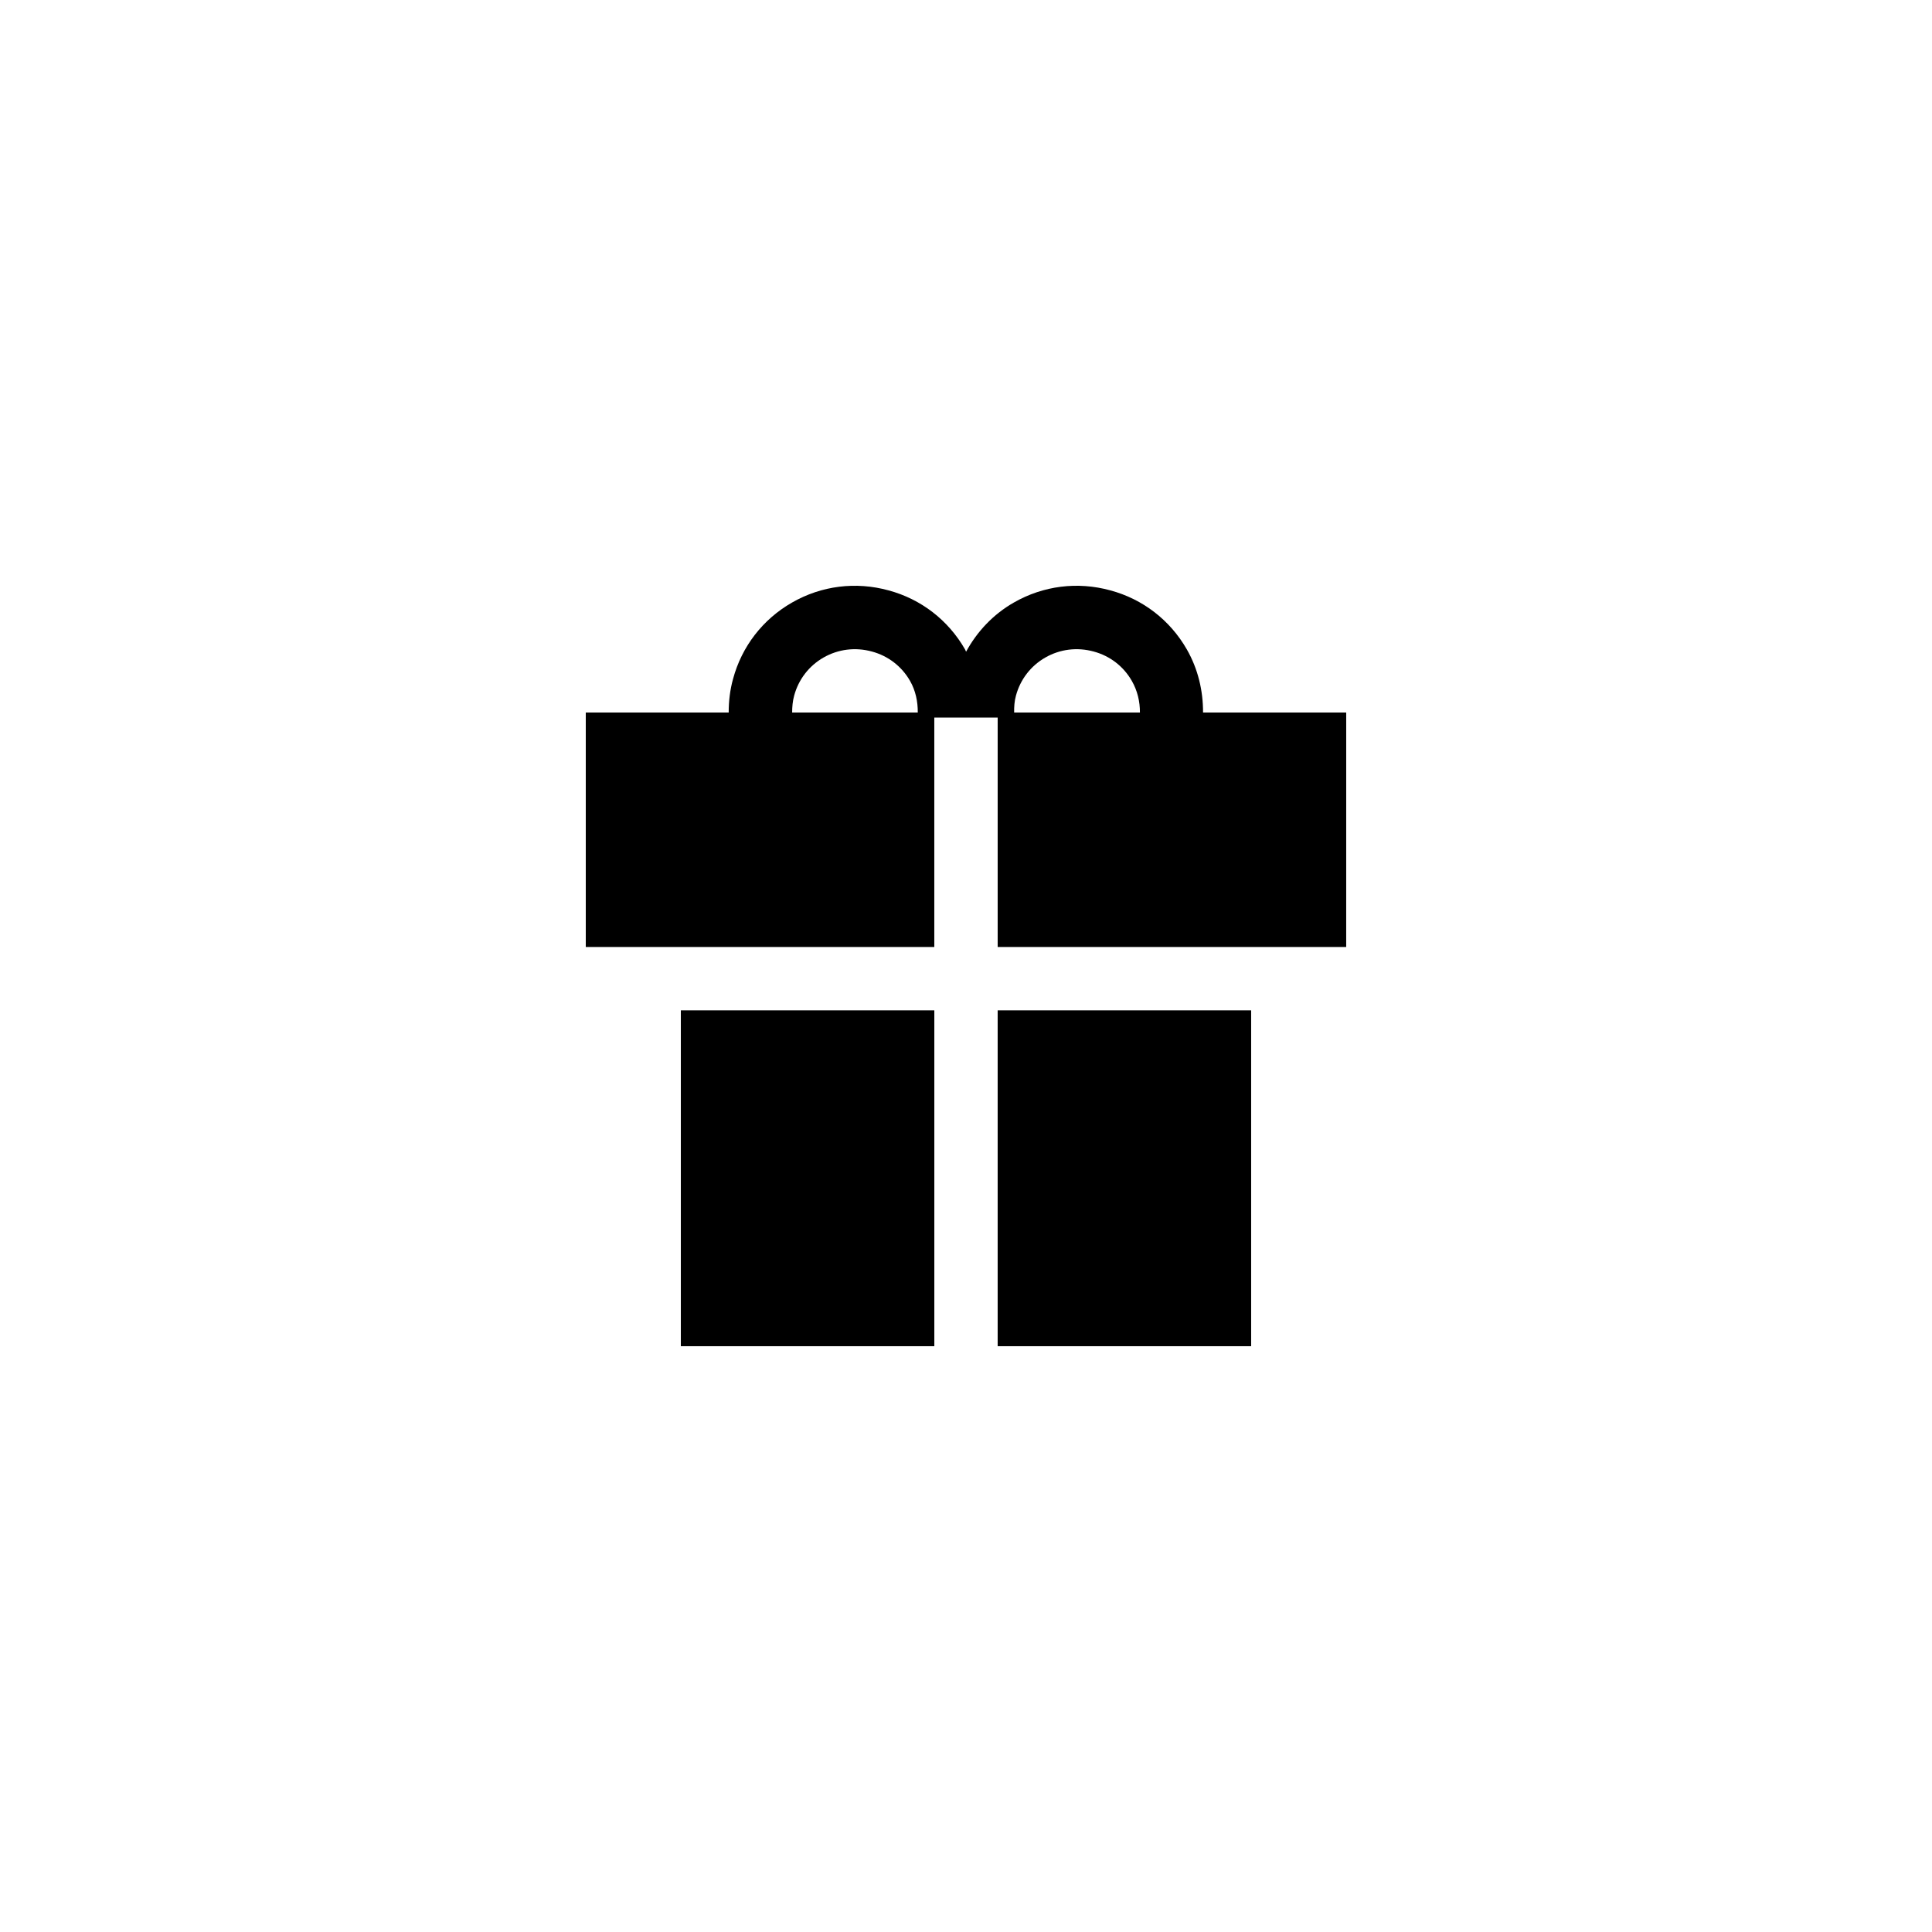
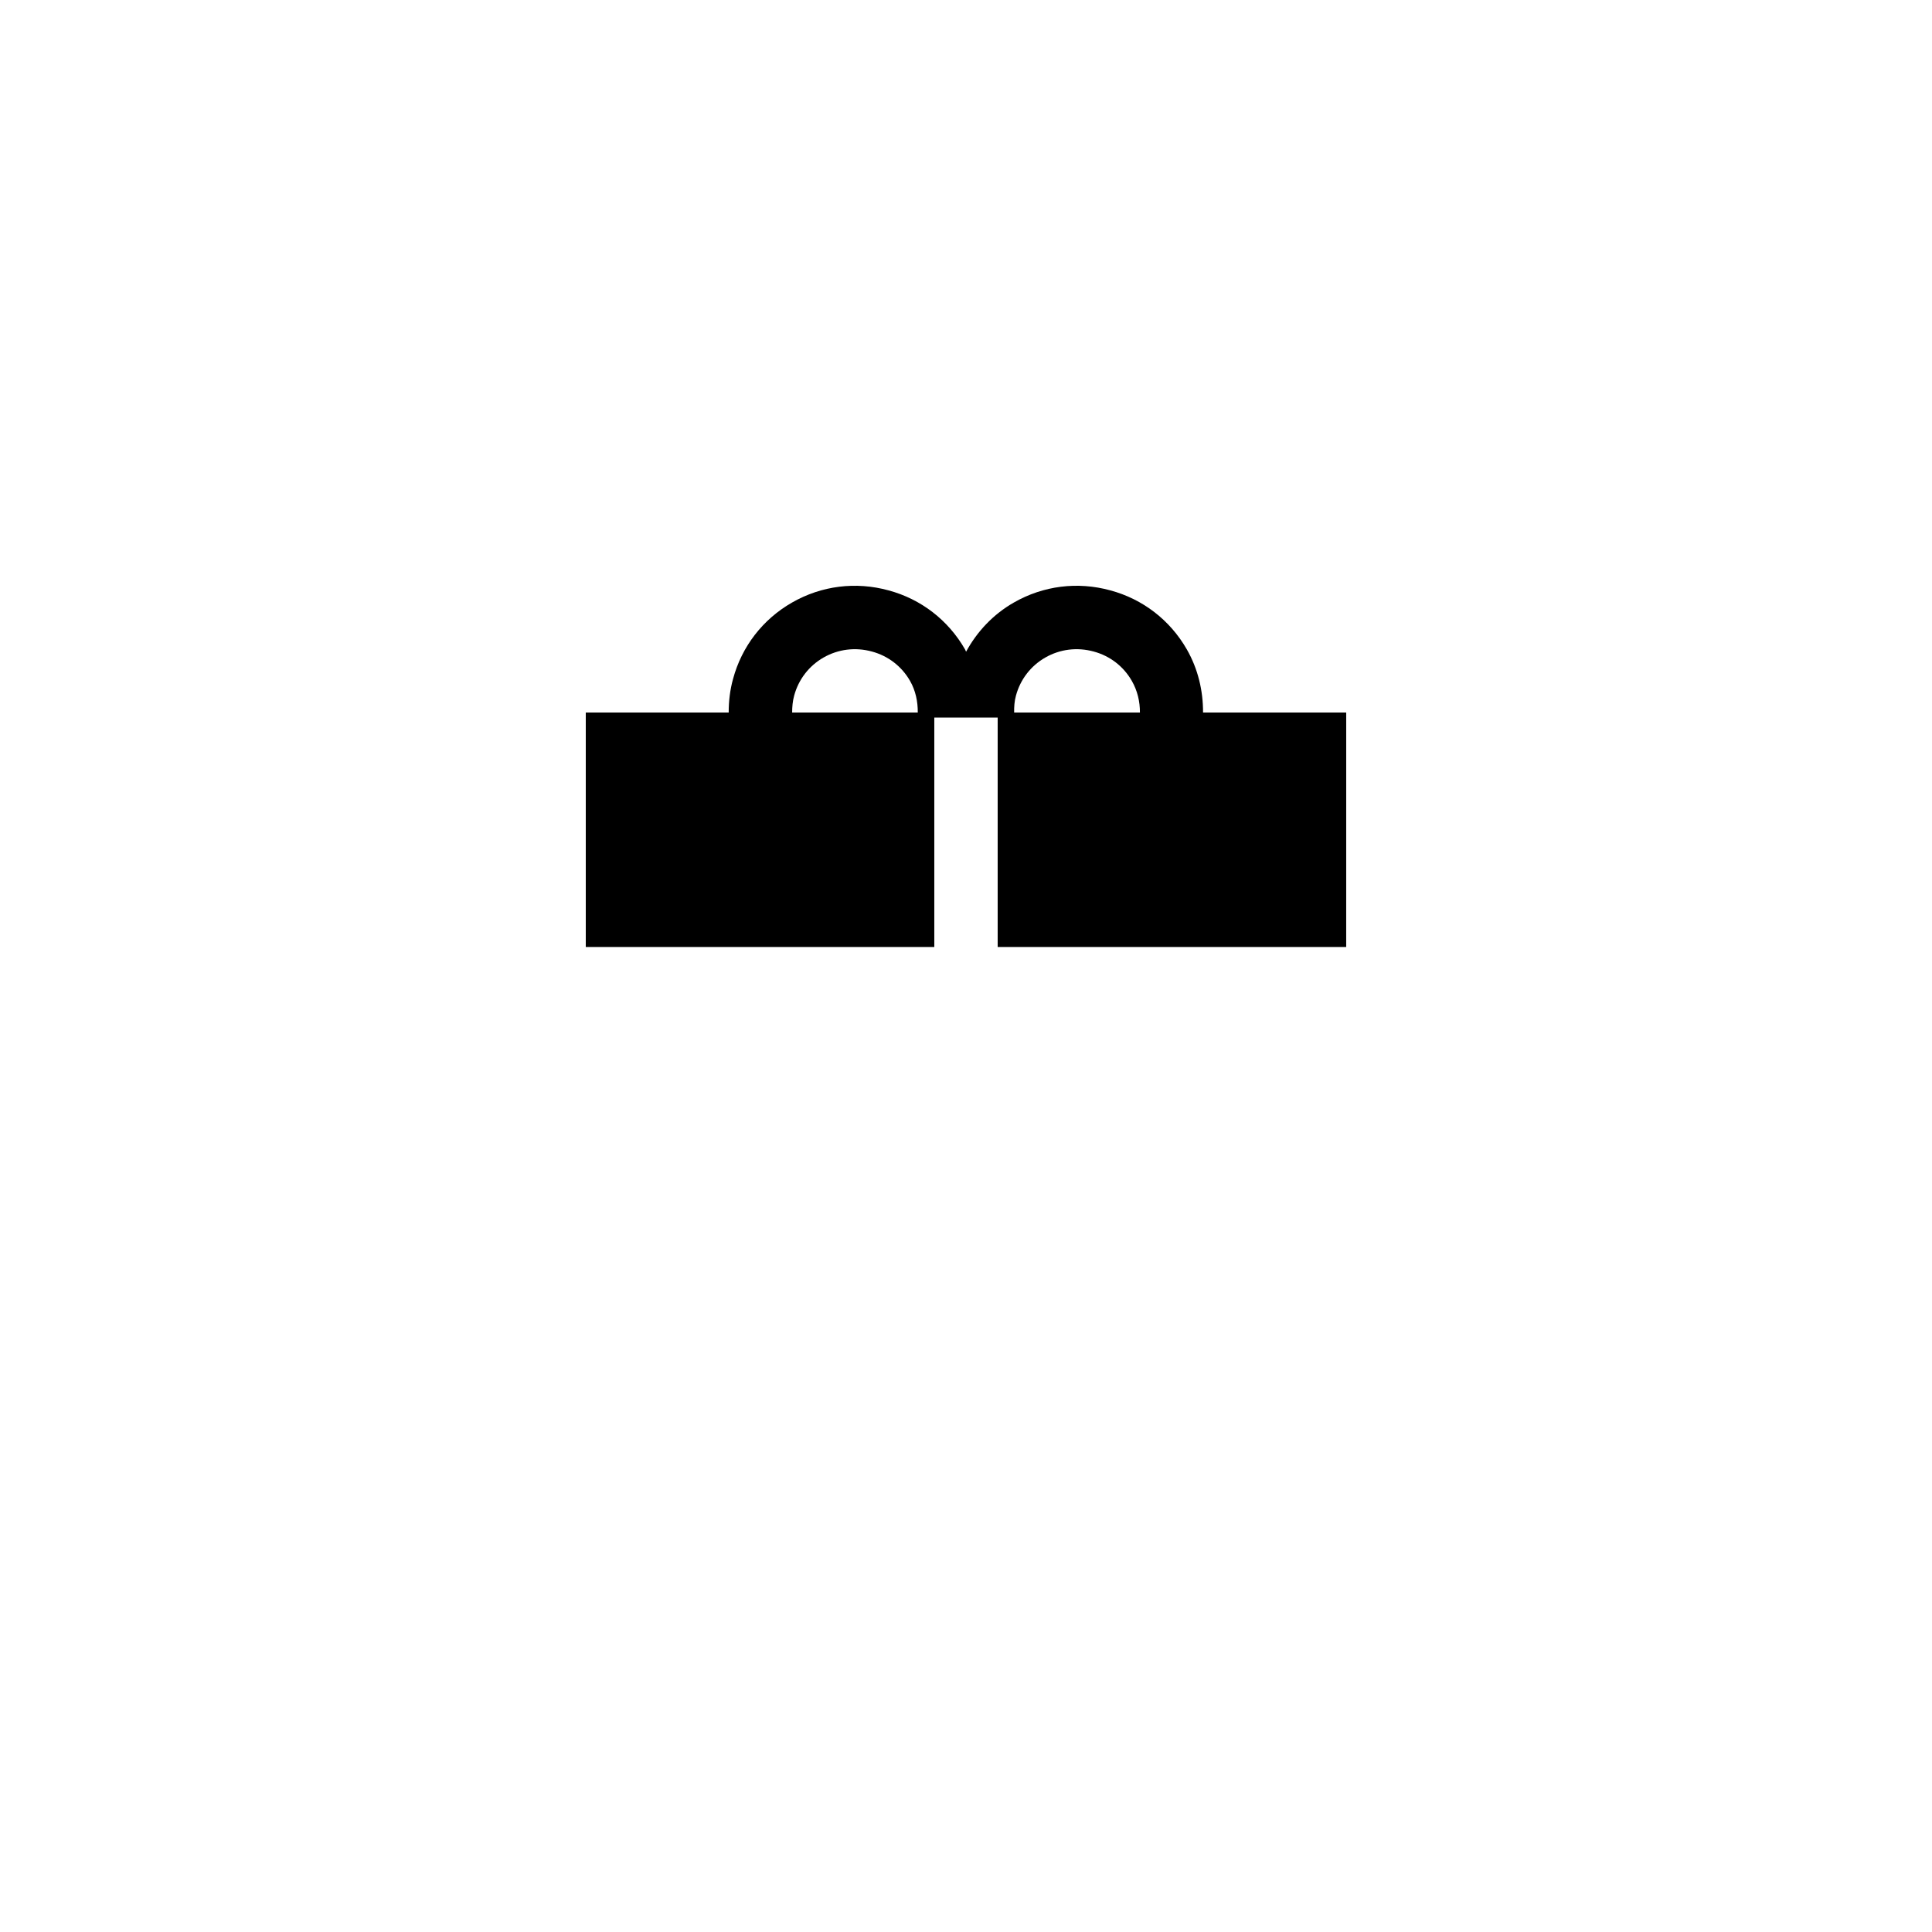
<svg xmlns="http://www.w3.org/2000/svg" fill="#000000" width="800px" height="800px" version="1.1" viewBox="144 144 512 512">
  <g>
-     <path d="m324.43 411.75h67.176v89.008h-67.176z" />
-     <path d="m408.39 411.75h67.176v89.008h-67.176z" />
    <path d="m458.53 316.11c-4.453-7.781-11.676-13.344-20.277-15.656-8.684-2.383-17.762-1.246-25.566 3.219-5.465 3.125-9.746 7.672-12.664 13.039-0.105-0.195-0.16-0.406-0.27-0.602-4.453-7.781-11.676-13.344-20.277-15.656-8.691-2.383-17.77-1.246-25.566 3.219-7.781 4.453-13.34 11.672-15.645 20.258-0.809 2.902-1.152 5.891-1.152 8.895l-37.875-0.004v62.137h92.363v-60.793h16.793v60.793h92.363l0.004-62.137h-37.941c0.02-5.805-1.336-11.543-4.289-16.711zm-104.07 12.246c1.156-4.305 3.93-7.898 7.789-10.109 3.894-2.219 8.422-2.789 12.816-1.586 4.305 1.156 7.898 3.922 10.109 7.789 1.48 2.59 2.066 5.469 2.047 8.371h-33.293c0.004-1.504 0.125-3.008 0.531-4.465zm58.777 0c1.156-4.305 3.93-7.898 7.789-10.109 3.894-2.219 8.414-2.789 12.816-1.586 4.305 1.156 7.898 3.922 10.109 7.789 1.484 2.59 2.156 5.469 2.141 8.371h-33.332c-0.023-1.508 0.07-3.004 0.477-4.465z" />
  </g>
</svg>